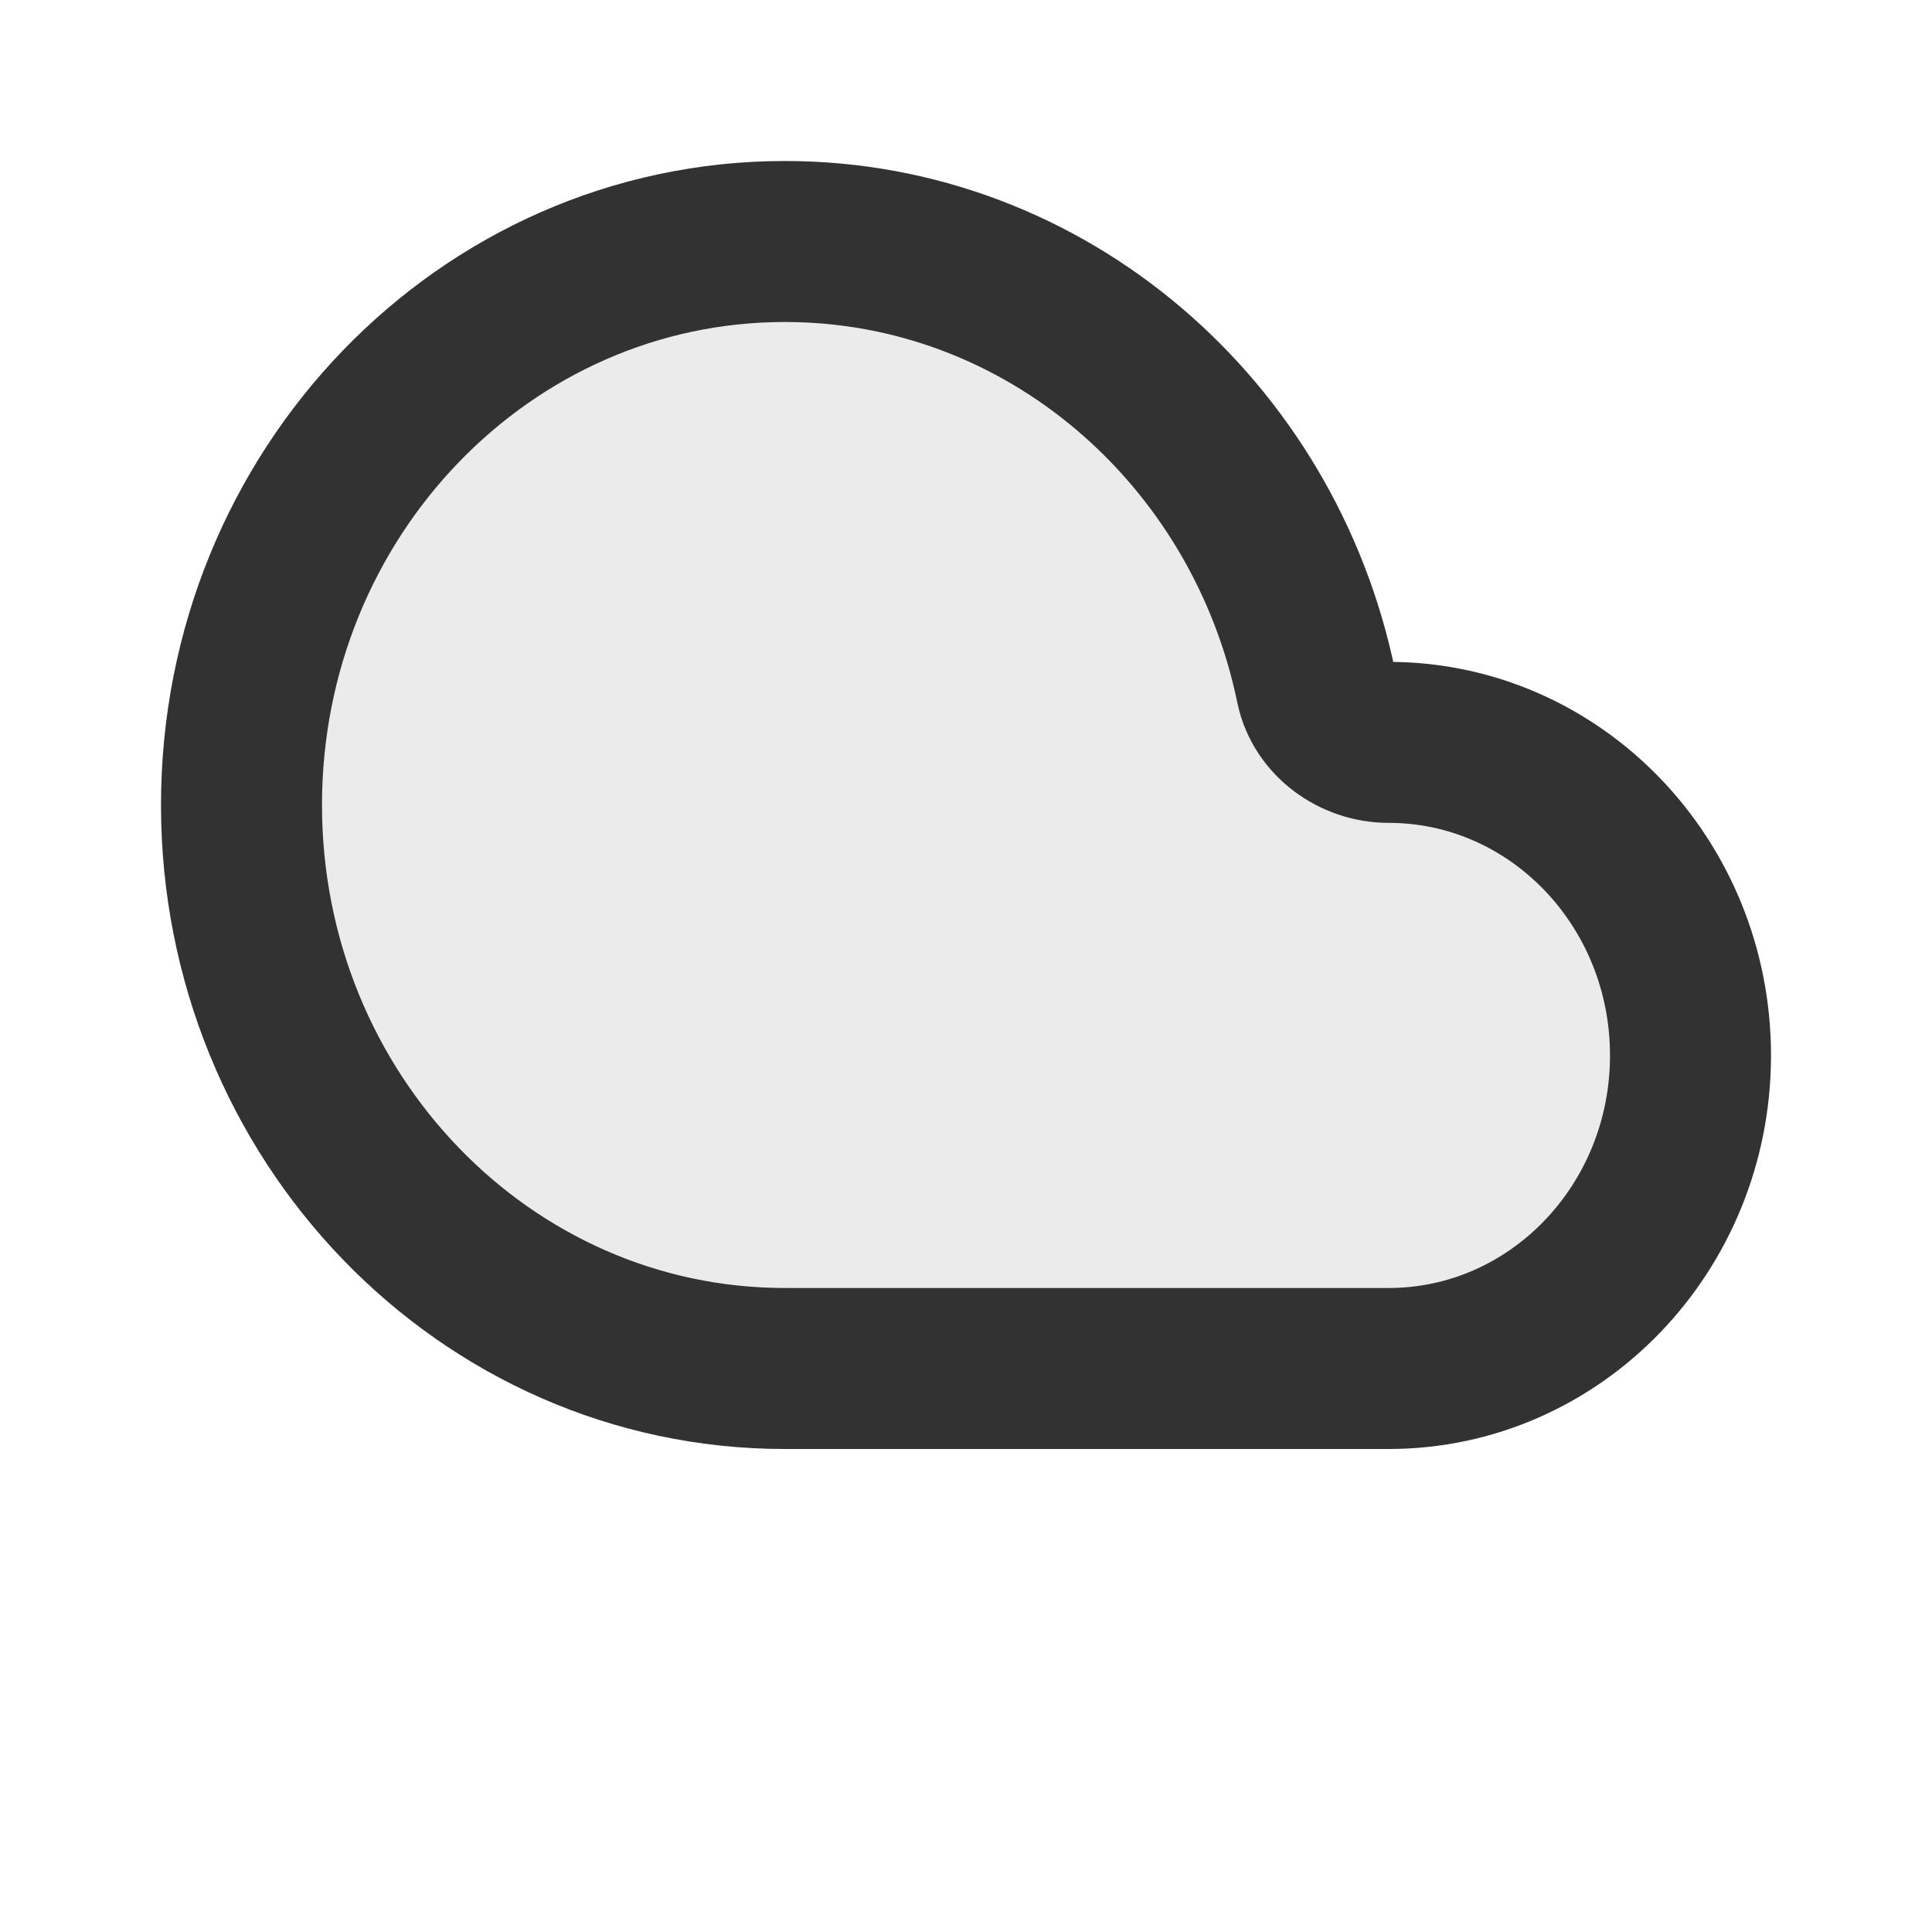
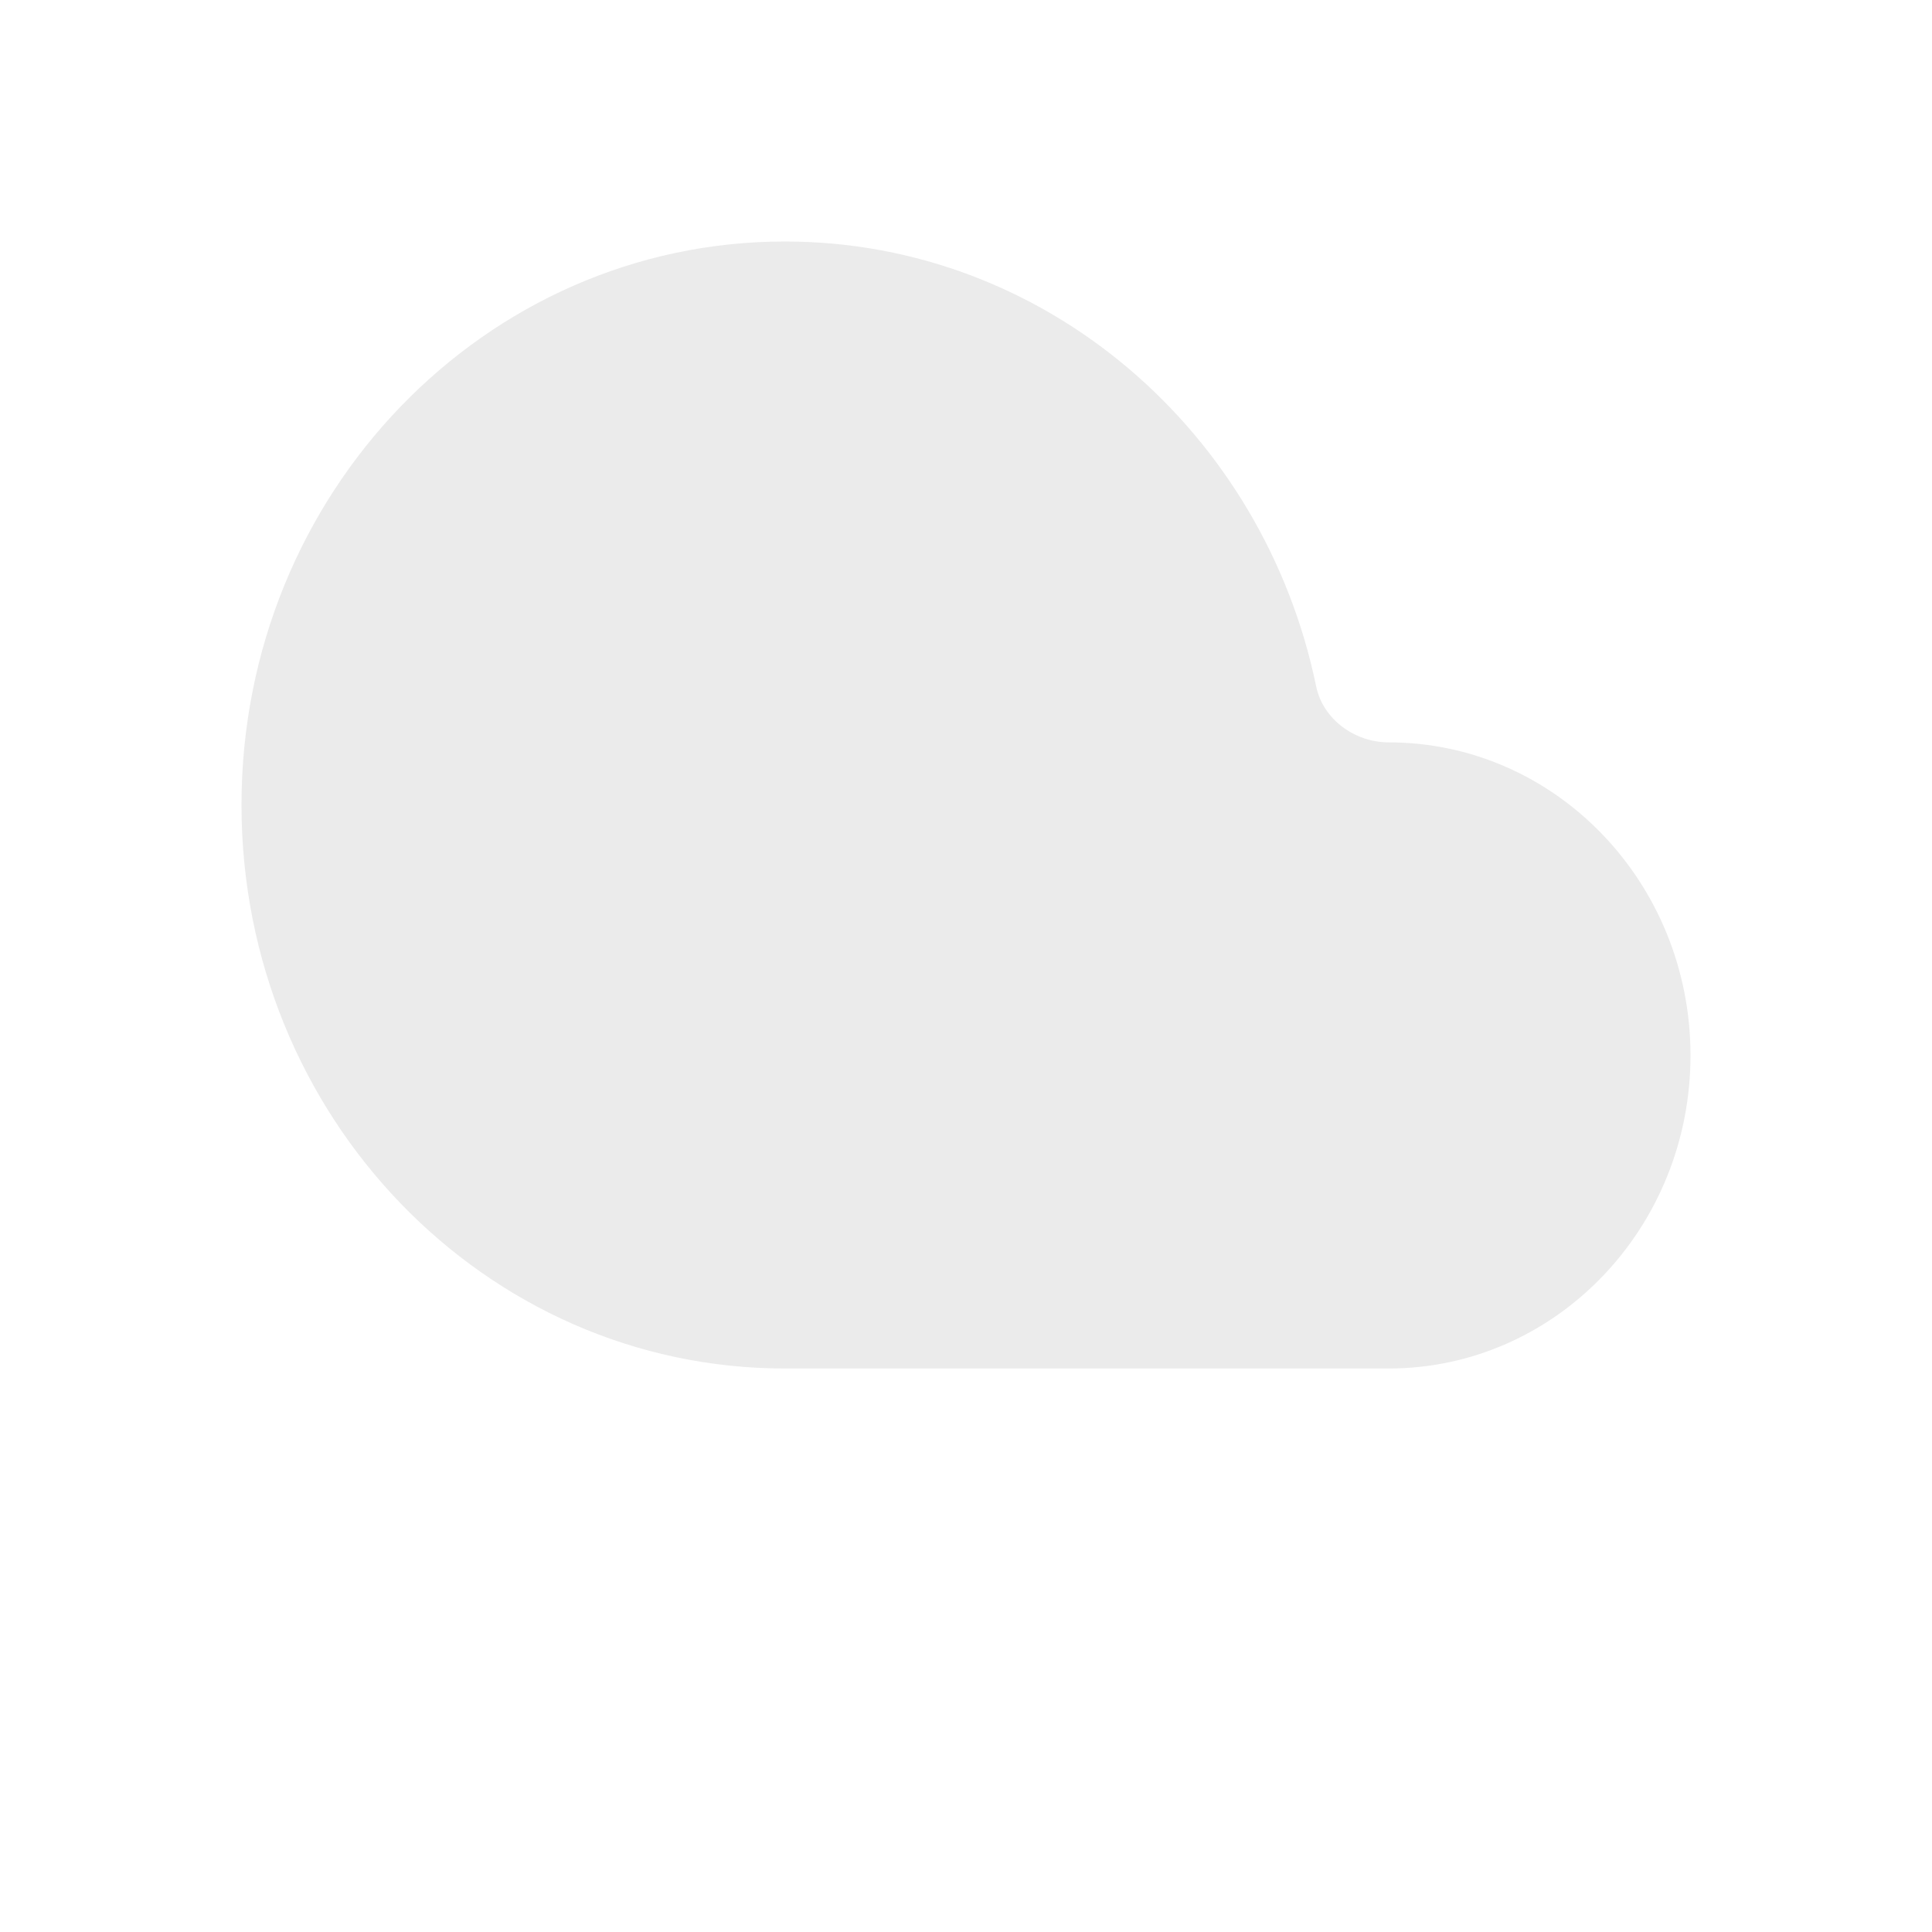
<svg xmlns="http://www.w3.org/2000/svg" width="800px" height="800px" viewBox="0 0 24 24" fill="none">
  <path opacity="0.1" d="M3 10C3 13.866 6.022 17 9.75 17H17.25C19.321 17 21 15.259 21 13.111C21 10.963 19.321 9.222 17.25 9.222C16.831 9.222 16.435 8.938 16.35 8.527C15.698 5.368 12.991 3 9.75 3C6.022 3 3 6.134 3 10Z" fill="#323232" />
-   <path d="M3 10C3 13.866 6.022 17 9.75 17H17.25C19.321 17 21 15.259 21 13.111C21 10.963 19.321 9.222 17.25 9.222C16.831 9.222 16.435 8.938 16.35 8.527C15.698 5.368 12.991 3 9.75 3C6.022 3 3 6.134 3 10Z" stroke="#323232" stroke-width="2" stroke-linecap="round" />
</svg>